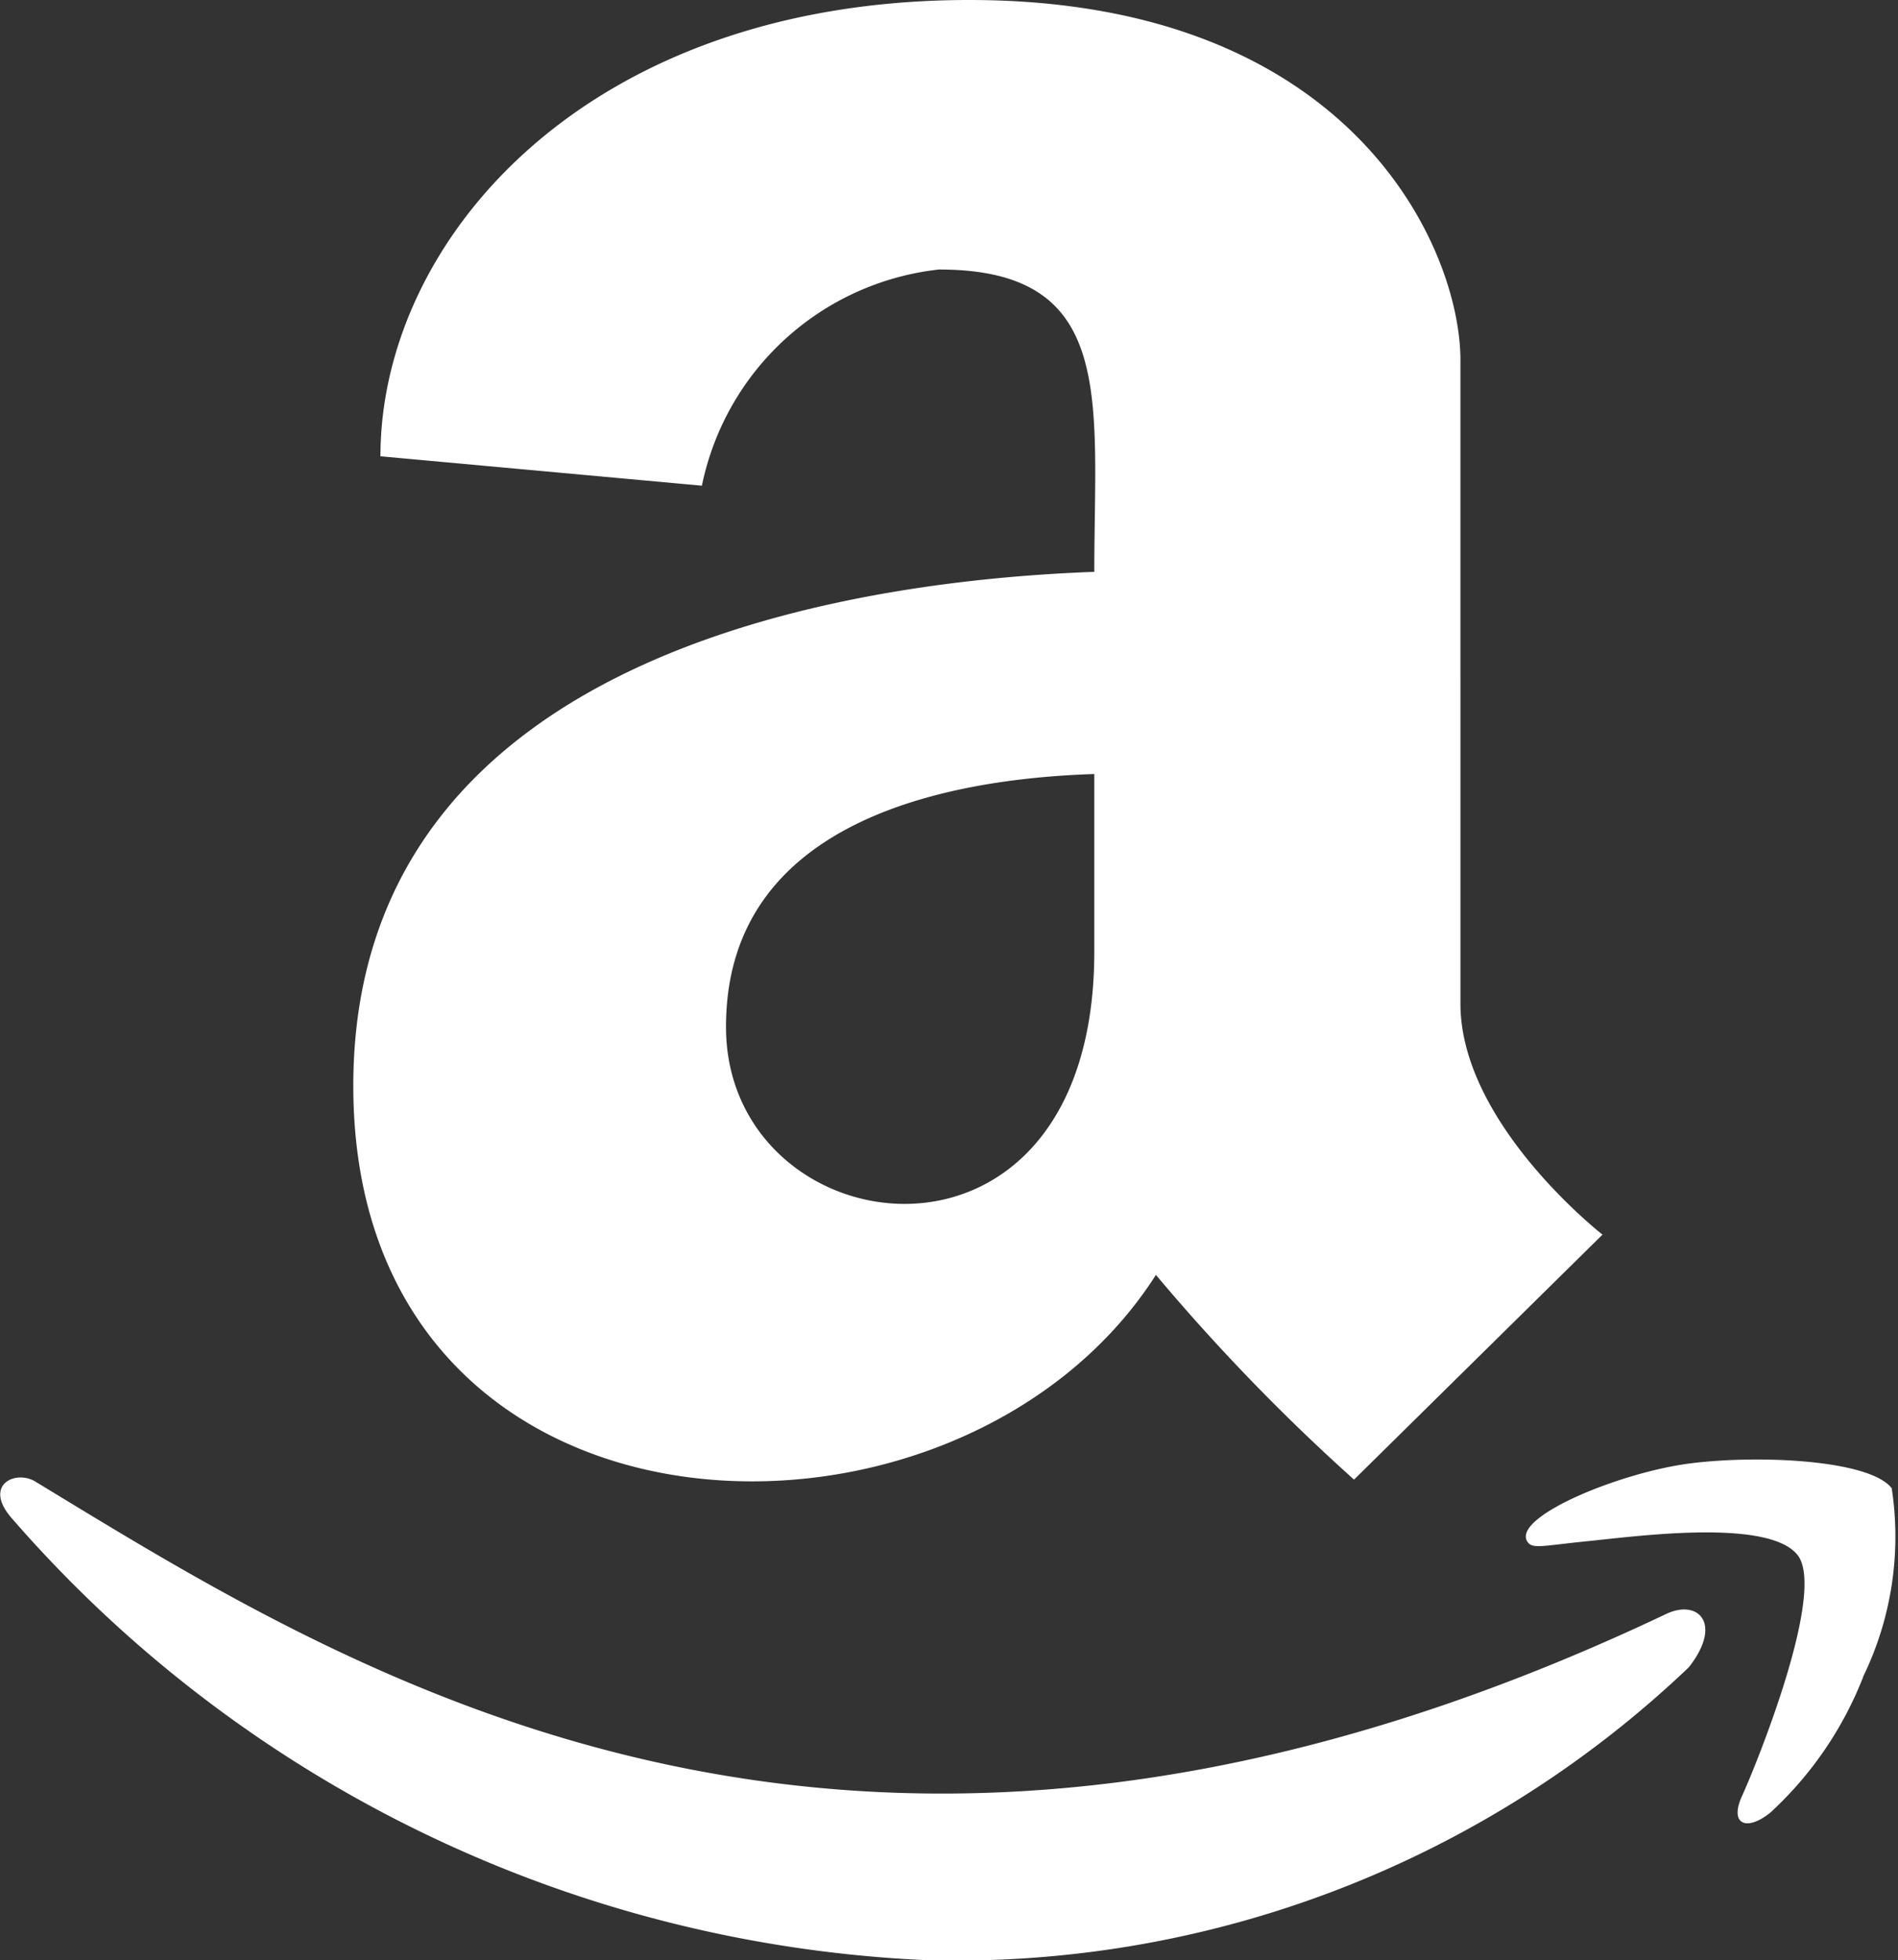
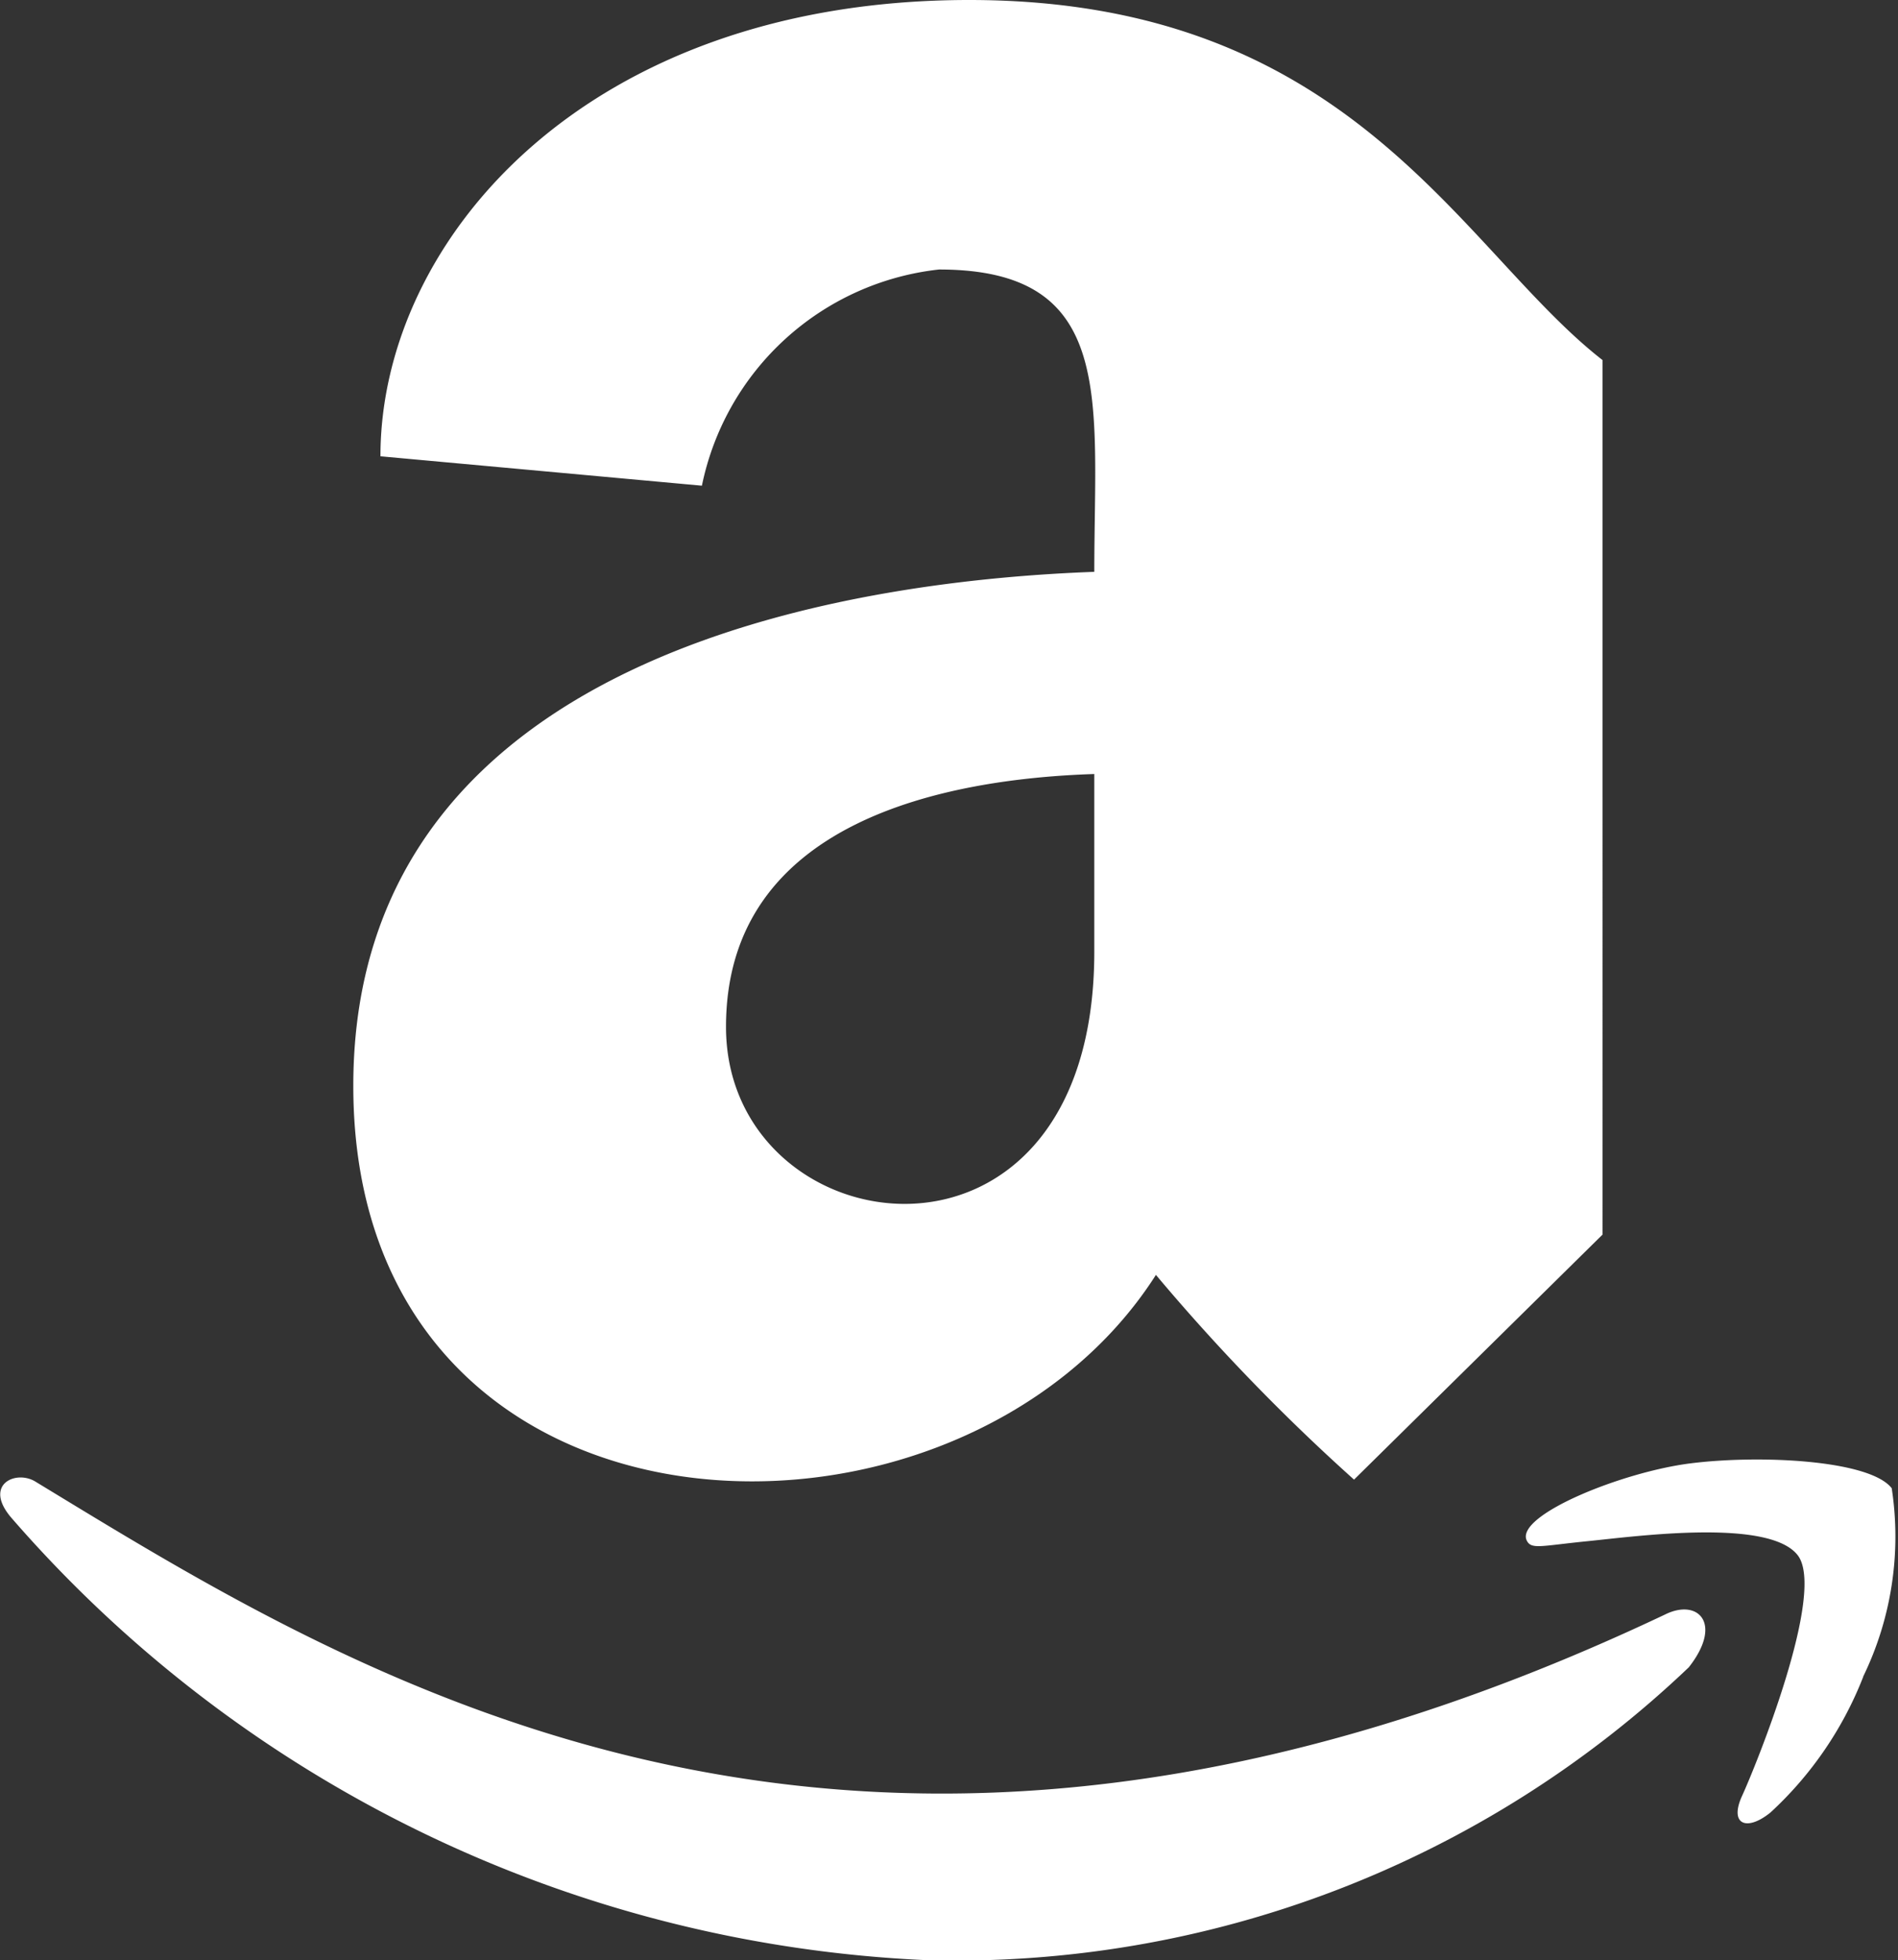
<svg xmlns="http://www.w3.org/2000/svg" width="19.372" height="20">
  <rect width="100%" height="100%" fill="#333333" stroke="none" />
-   <path data-name="Icon awesome-amazon" d="M11.169 5.835c-2.175.08-7.563.692-7.563 5.245 0 4.888 6.174 5.089 8.192 1.929a20.588 20.588 0 002.022 2.089l2.536-2.5s-1.45-1.129-1.45-2.357V3.674C14.906 2.545 13.812 0 9.893 0s-6.01 2.455-6.01 4.656l3.281.3a2.781 2.781 0 012.42-2.206c1.817 0 1.585 1.33 1.585 3.085zm0 3.875c0 3.571-3.759 3.036-3.759.768 0-2.107 2.254-2.531 3.759-2.58zm6.071 7.3a10.842 10.842 0 01-7.79 2.991 13.138 13.138 0 01-9.33-4.509c-.3-.344.045-.5.246-.371 3.272 1.987 8.384 5.259 16.629 1.353.334-.166.593.089.245.535zm1.777.1a3.721 3.721 0 01-.946 1.384c-.246.2-.424.121-.29-.17s.862-2.076.567-2.455-1.652-.192-2.143-.143-.58.089-.625-.013c-.1-.254.969-.692 1.674-.781s1.83-.036 2.054.254a3.269 3.269 0 01-.291 1.921z" fill="#fff" />
+   <path data-name="Icon awesome-amazon" d="M11.169 5.835c-2.175.08-7.563.692-7.563 5.245 0 4.888 6.174 5.089 8.192 1.929a20.588 20.588 0 002.022 2.089l2.536-2.5V3.674C14.906 2.545 13.812 0 9.893 0s-6.01 2.455-6.01 4.656l3.281.3a2.781 2.781 0 012.42-2.206c1.817 0 1.585 1.33 1.585 3.085zm0 3.875c0 3.571-3.759 3.036-3.759.768 0-2.107 2.254-2.531 3.759-2.58zm6.071 7.3a10.842 10.842 0 01-7.79 2.991 13.138 13.138 0 01-9.33-4.509c-.3-.344.045-.5.246-.371 3.272 1.987 8.384 5.259 16.629 1.353.334-.166.593.089.245.535zm1.777.1a3.721 3.721 0 01-.946 1.384c-.246.2-.424.121-.29-.17s.862-2.076.567-2.455-1.652-.192-2.143-.143-.58.089-.625-.013c-.1-.254.969-.692 1.674-.781s1.83-.036 2.054.254a3.269 3.269 0 01-.291 1.921z" fill="#fff" />
</svg>